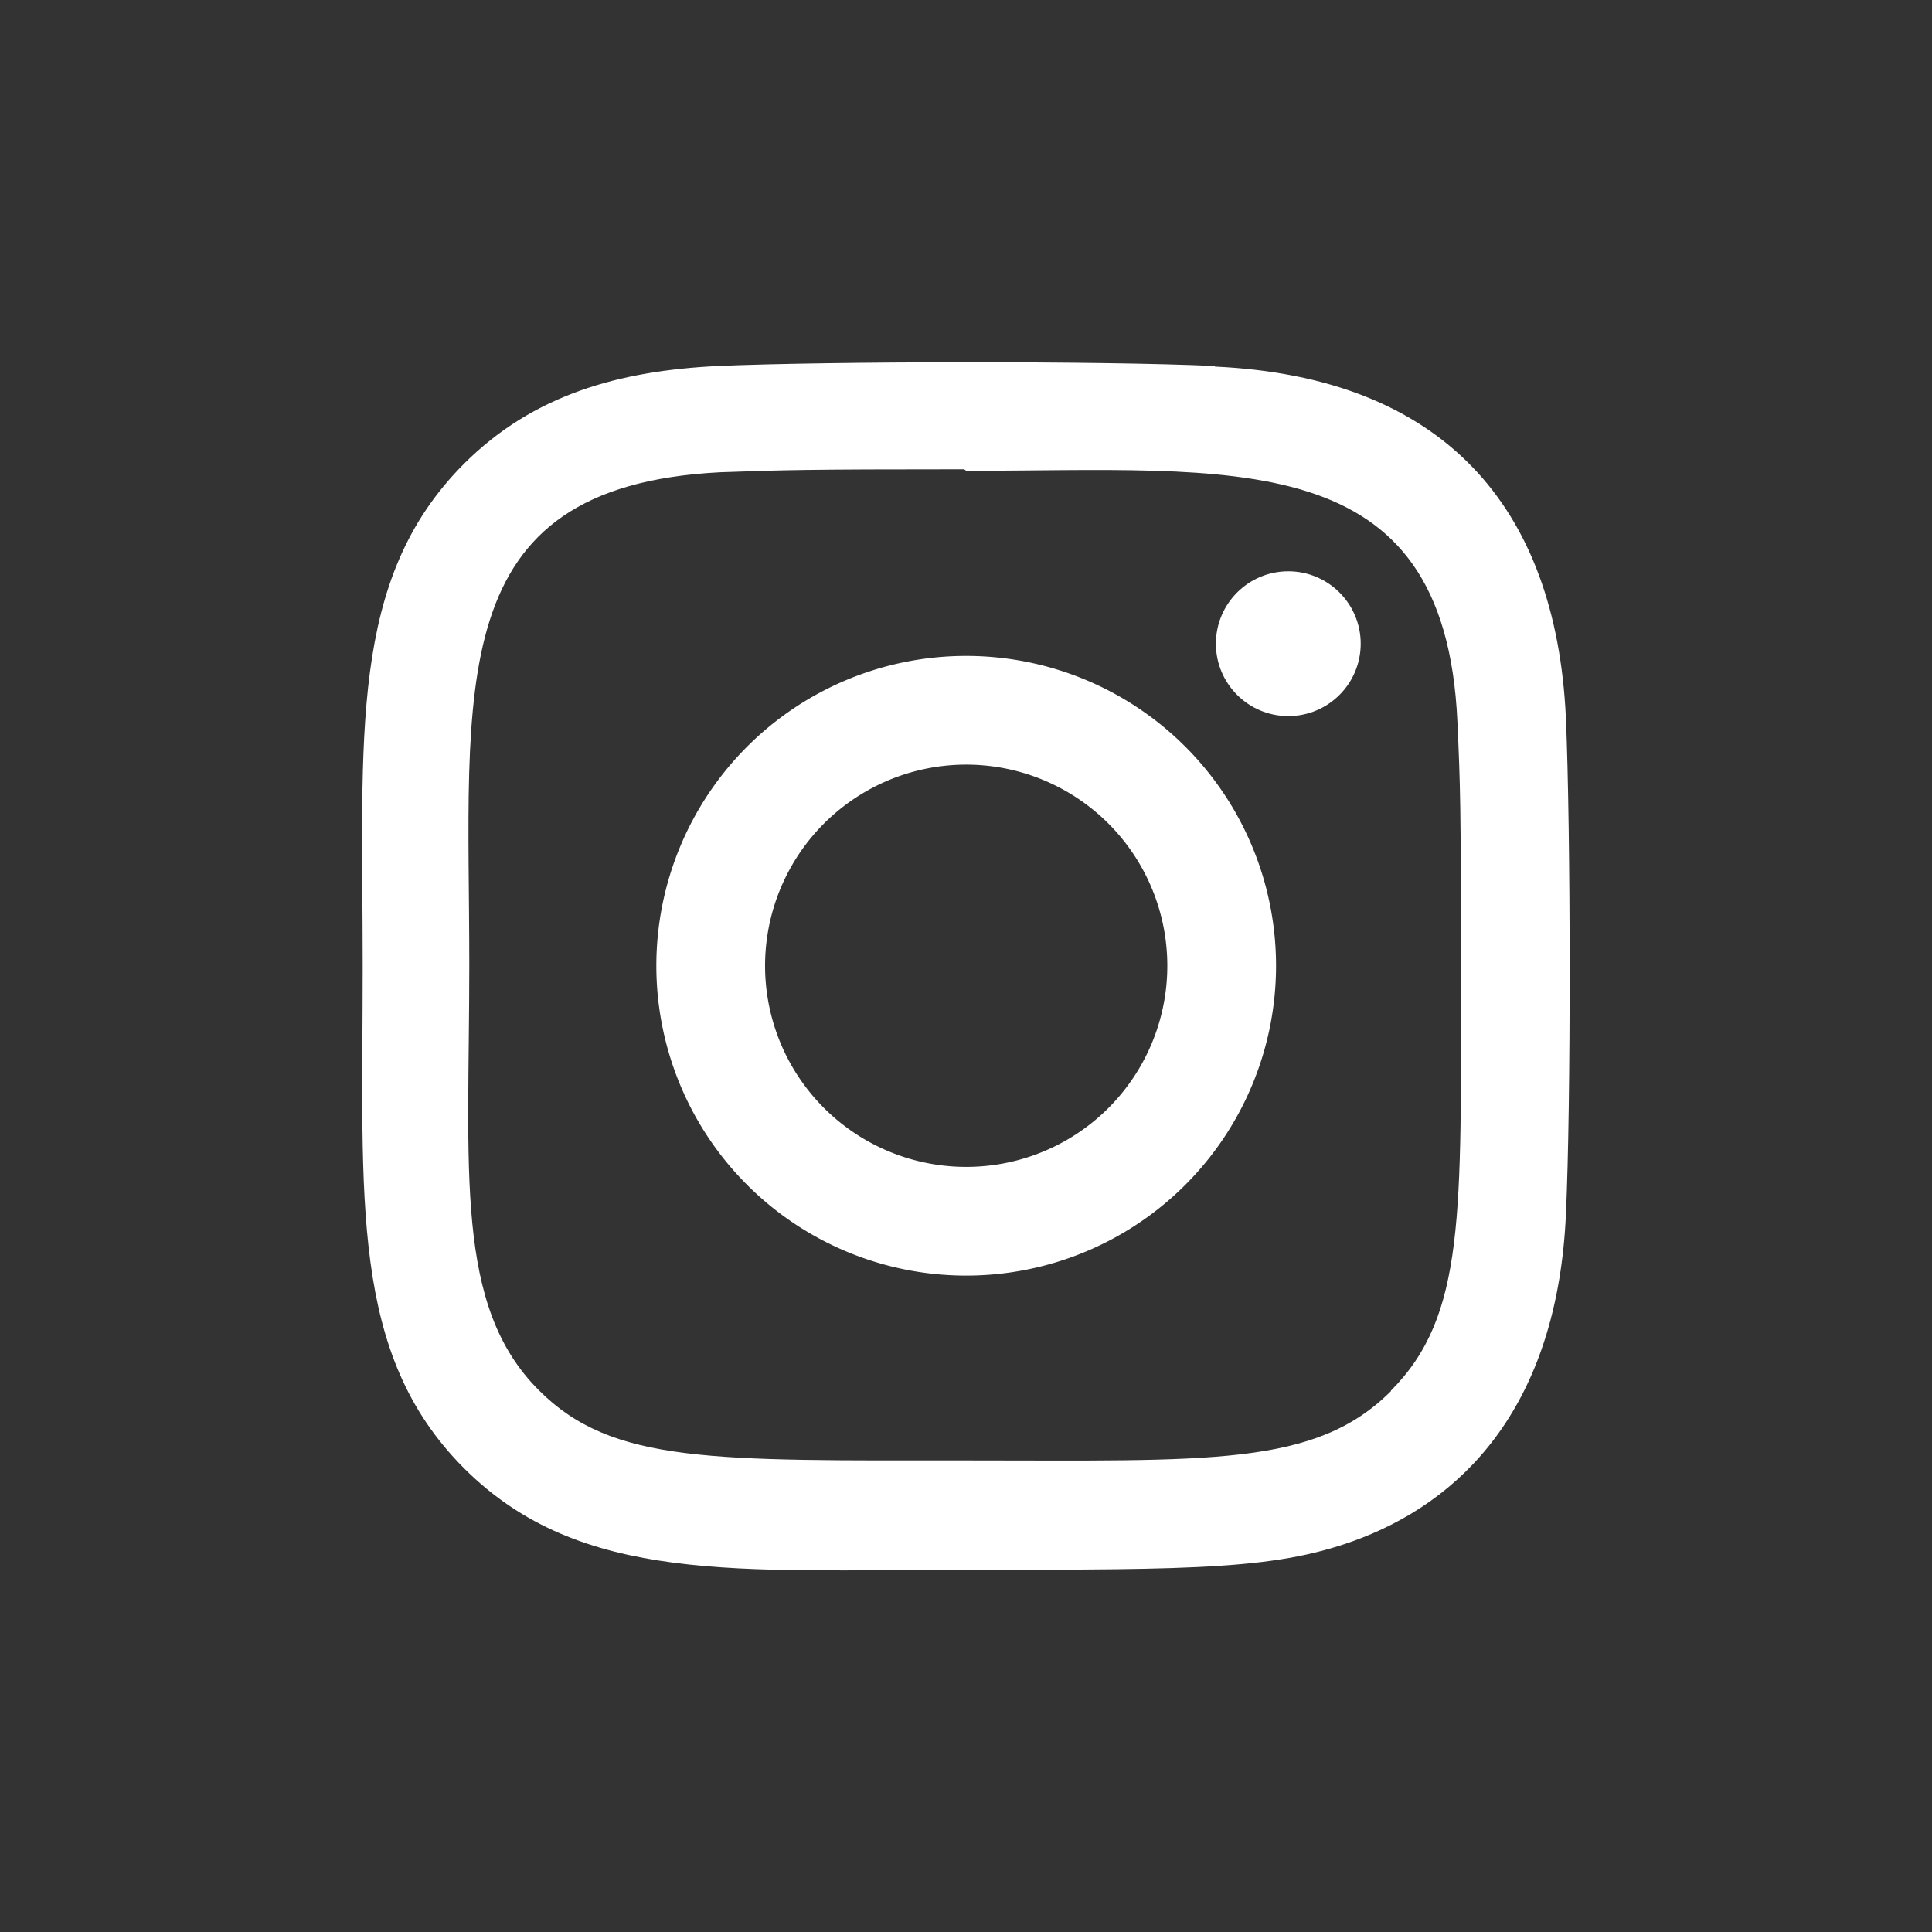
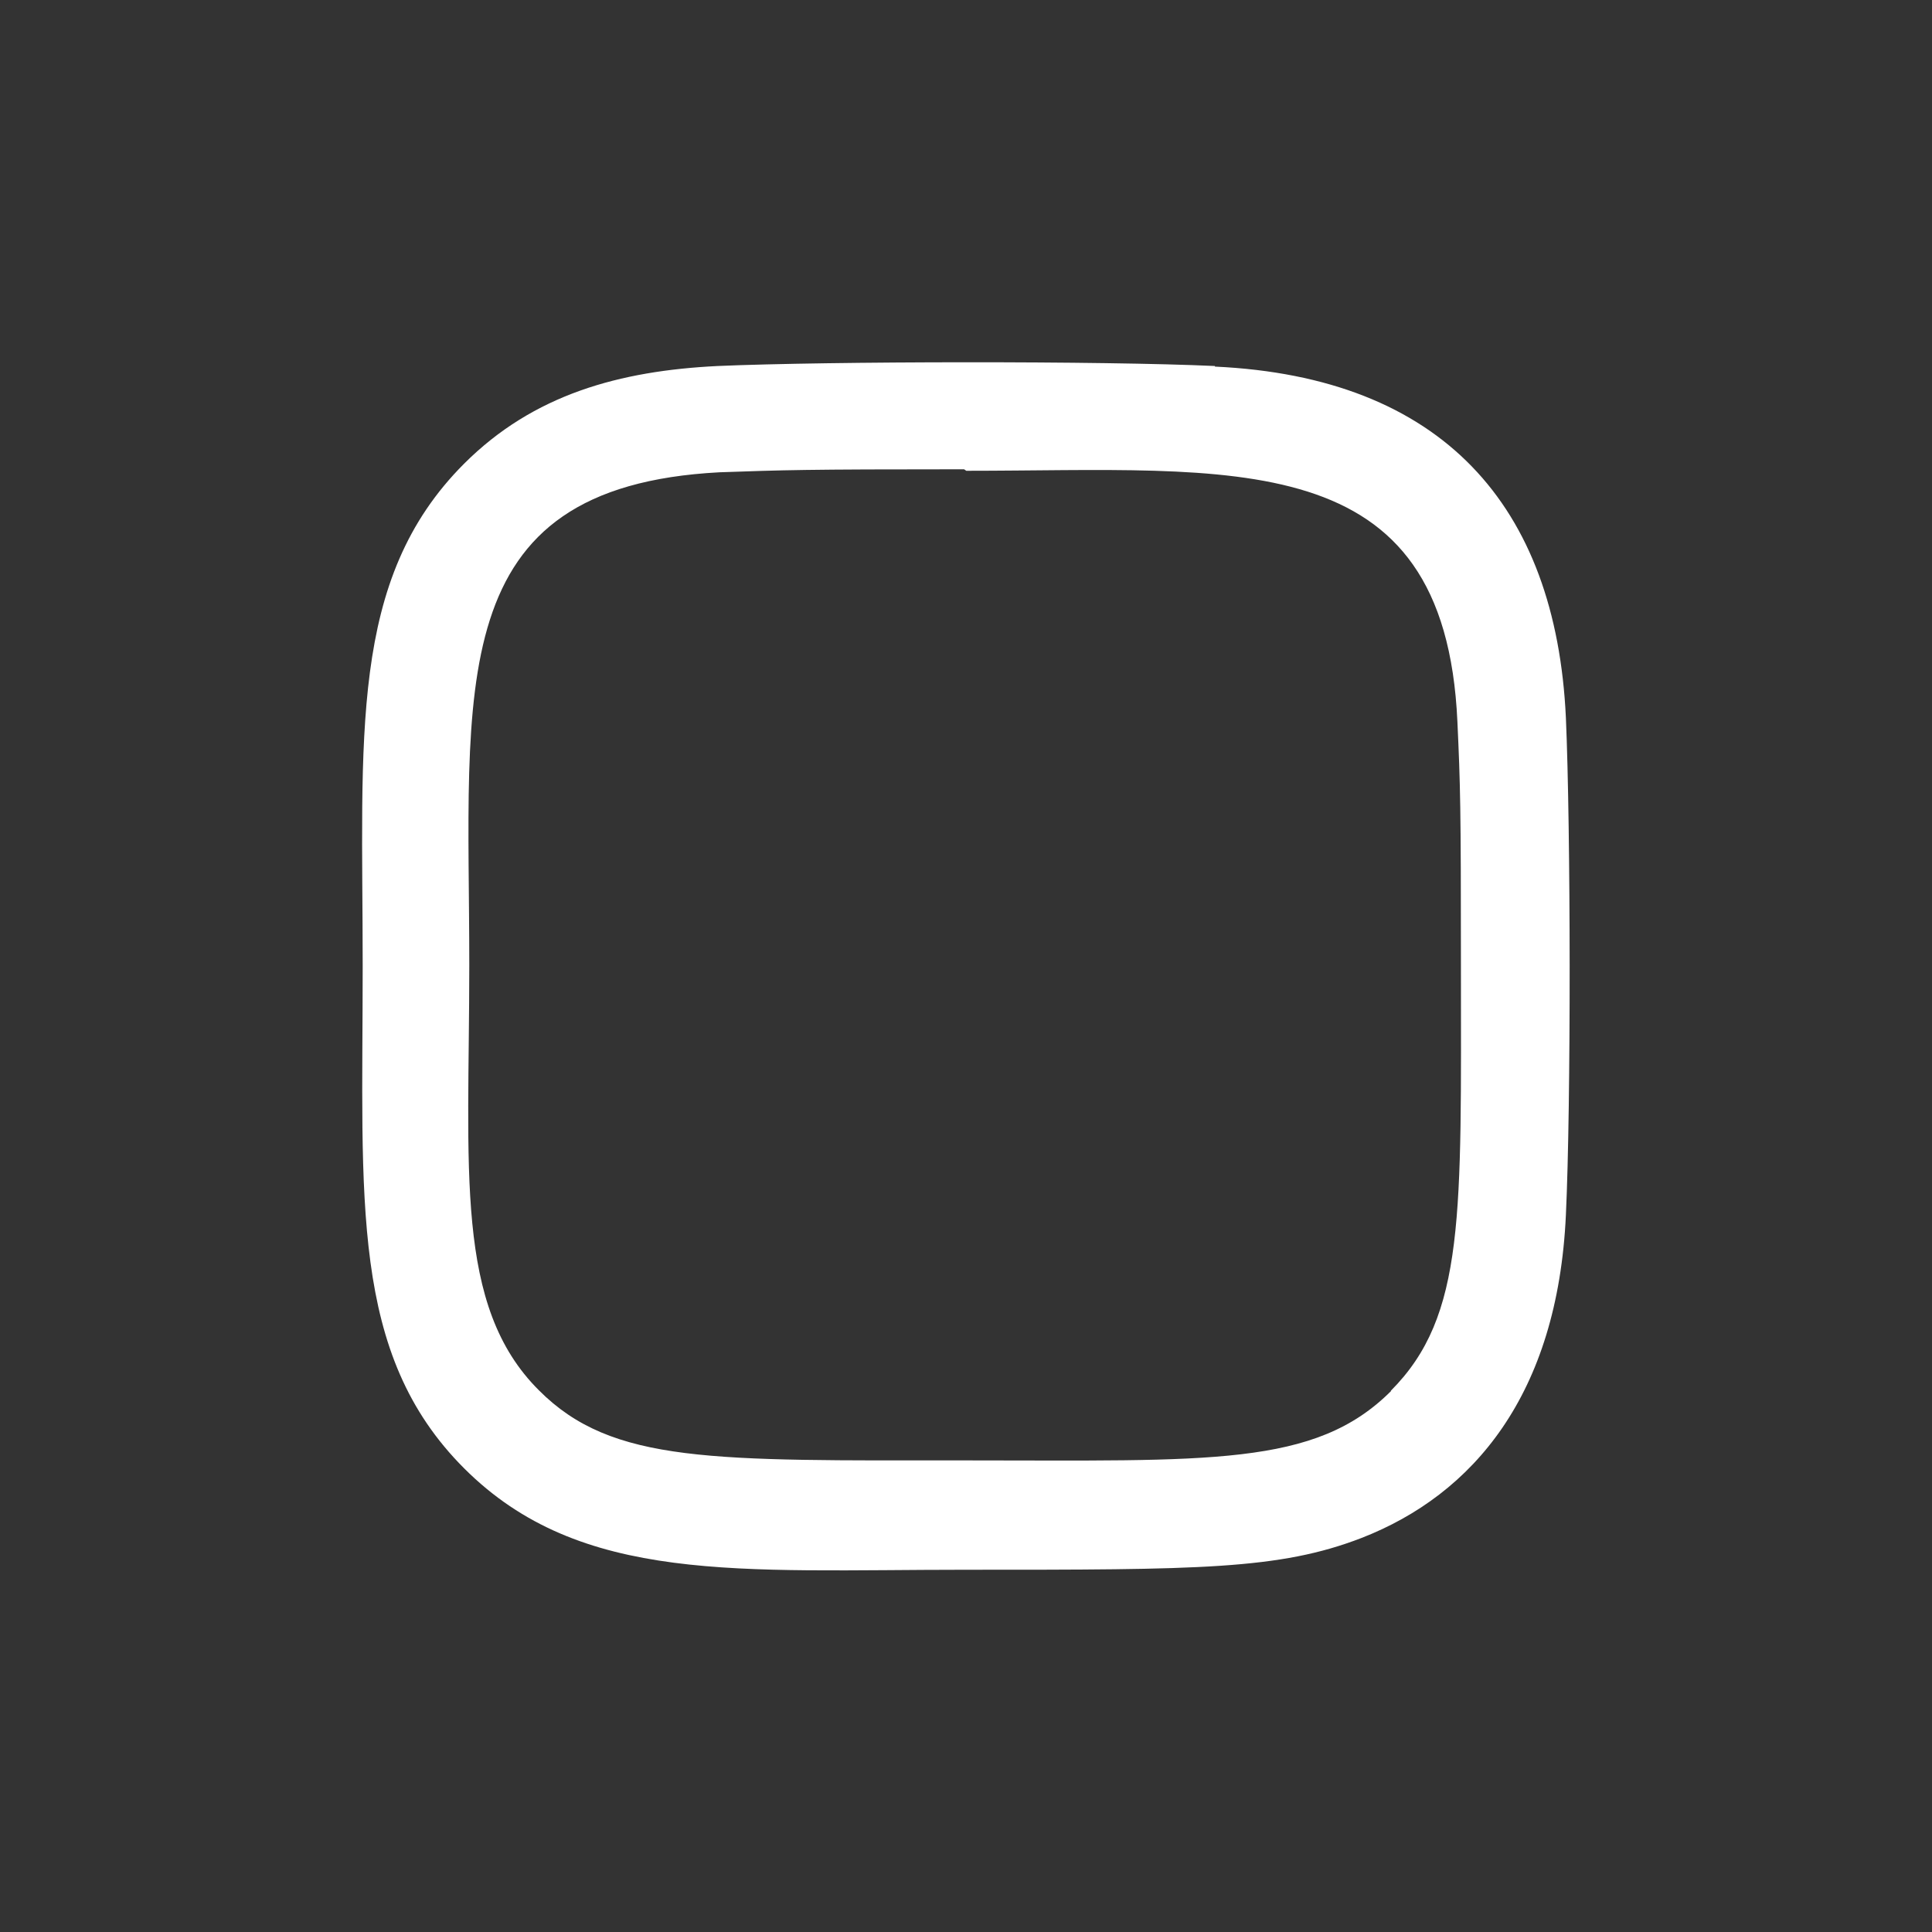
<svg xmlns="http://www.w3.org/2000/svg" id="レイヤー_1" data-name="レイヤー 1" viewBox="0 0 400 400">
  <rect x="0" y="0" width="400" height="400" fill="#333333" stroke="none" />
  <defs>
    <style>.cls-1{fill:#fff;}</style>
  </defs>
  <title>toolBtn-02instagram</title>
-   <path class="cls-1" d="M200,135.8A64.15,64.15,0,1,0,264.19,200,64.14,64.14,0,0,0,200,135.8Zm0,105.79A41.64,41.64,0,1,1,241.68,200,41.62,41.62,0,0,1,200,241.59Z" />
  <path class="cls-1" d="M251.54,75.78c-23-1.07-80-1-103,0-20.22,1-38.07,5.84-52.45,20.22-24,24-21,56.44-21,104,0,48.62-2.71,80.27,21,104,24.13,24.12,57,21,103.94,21,48.17,0,64.8,0,81.83-6.57,23.15-9,40.63-29.68,42.34-66.86,1.08-23,1-80,0-103-2.06-43.89-25.61-70.5-72.67-72.67ZM288,288c-15.76,15.76-37.62,14.36-88.21,14.36-52.08,0-73,.77-88.21-14.51C94,270.37,97.16,242.31,97.16,199.78c0-57.55-5.91-99,51.85-102,13.27-.46,17.18-.62,50.59-.62l.46.31c55.52,0,99.07-5.81,101.68,51.94.6,13.18.73,17.14.73,50.49,0,51.48,1,72.49-14.52,88.05Z" />
-   <circle class="cls-1" cx="266.73" cy="133.27" r="14.99" />
</svg>